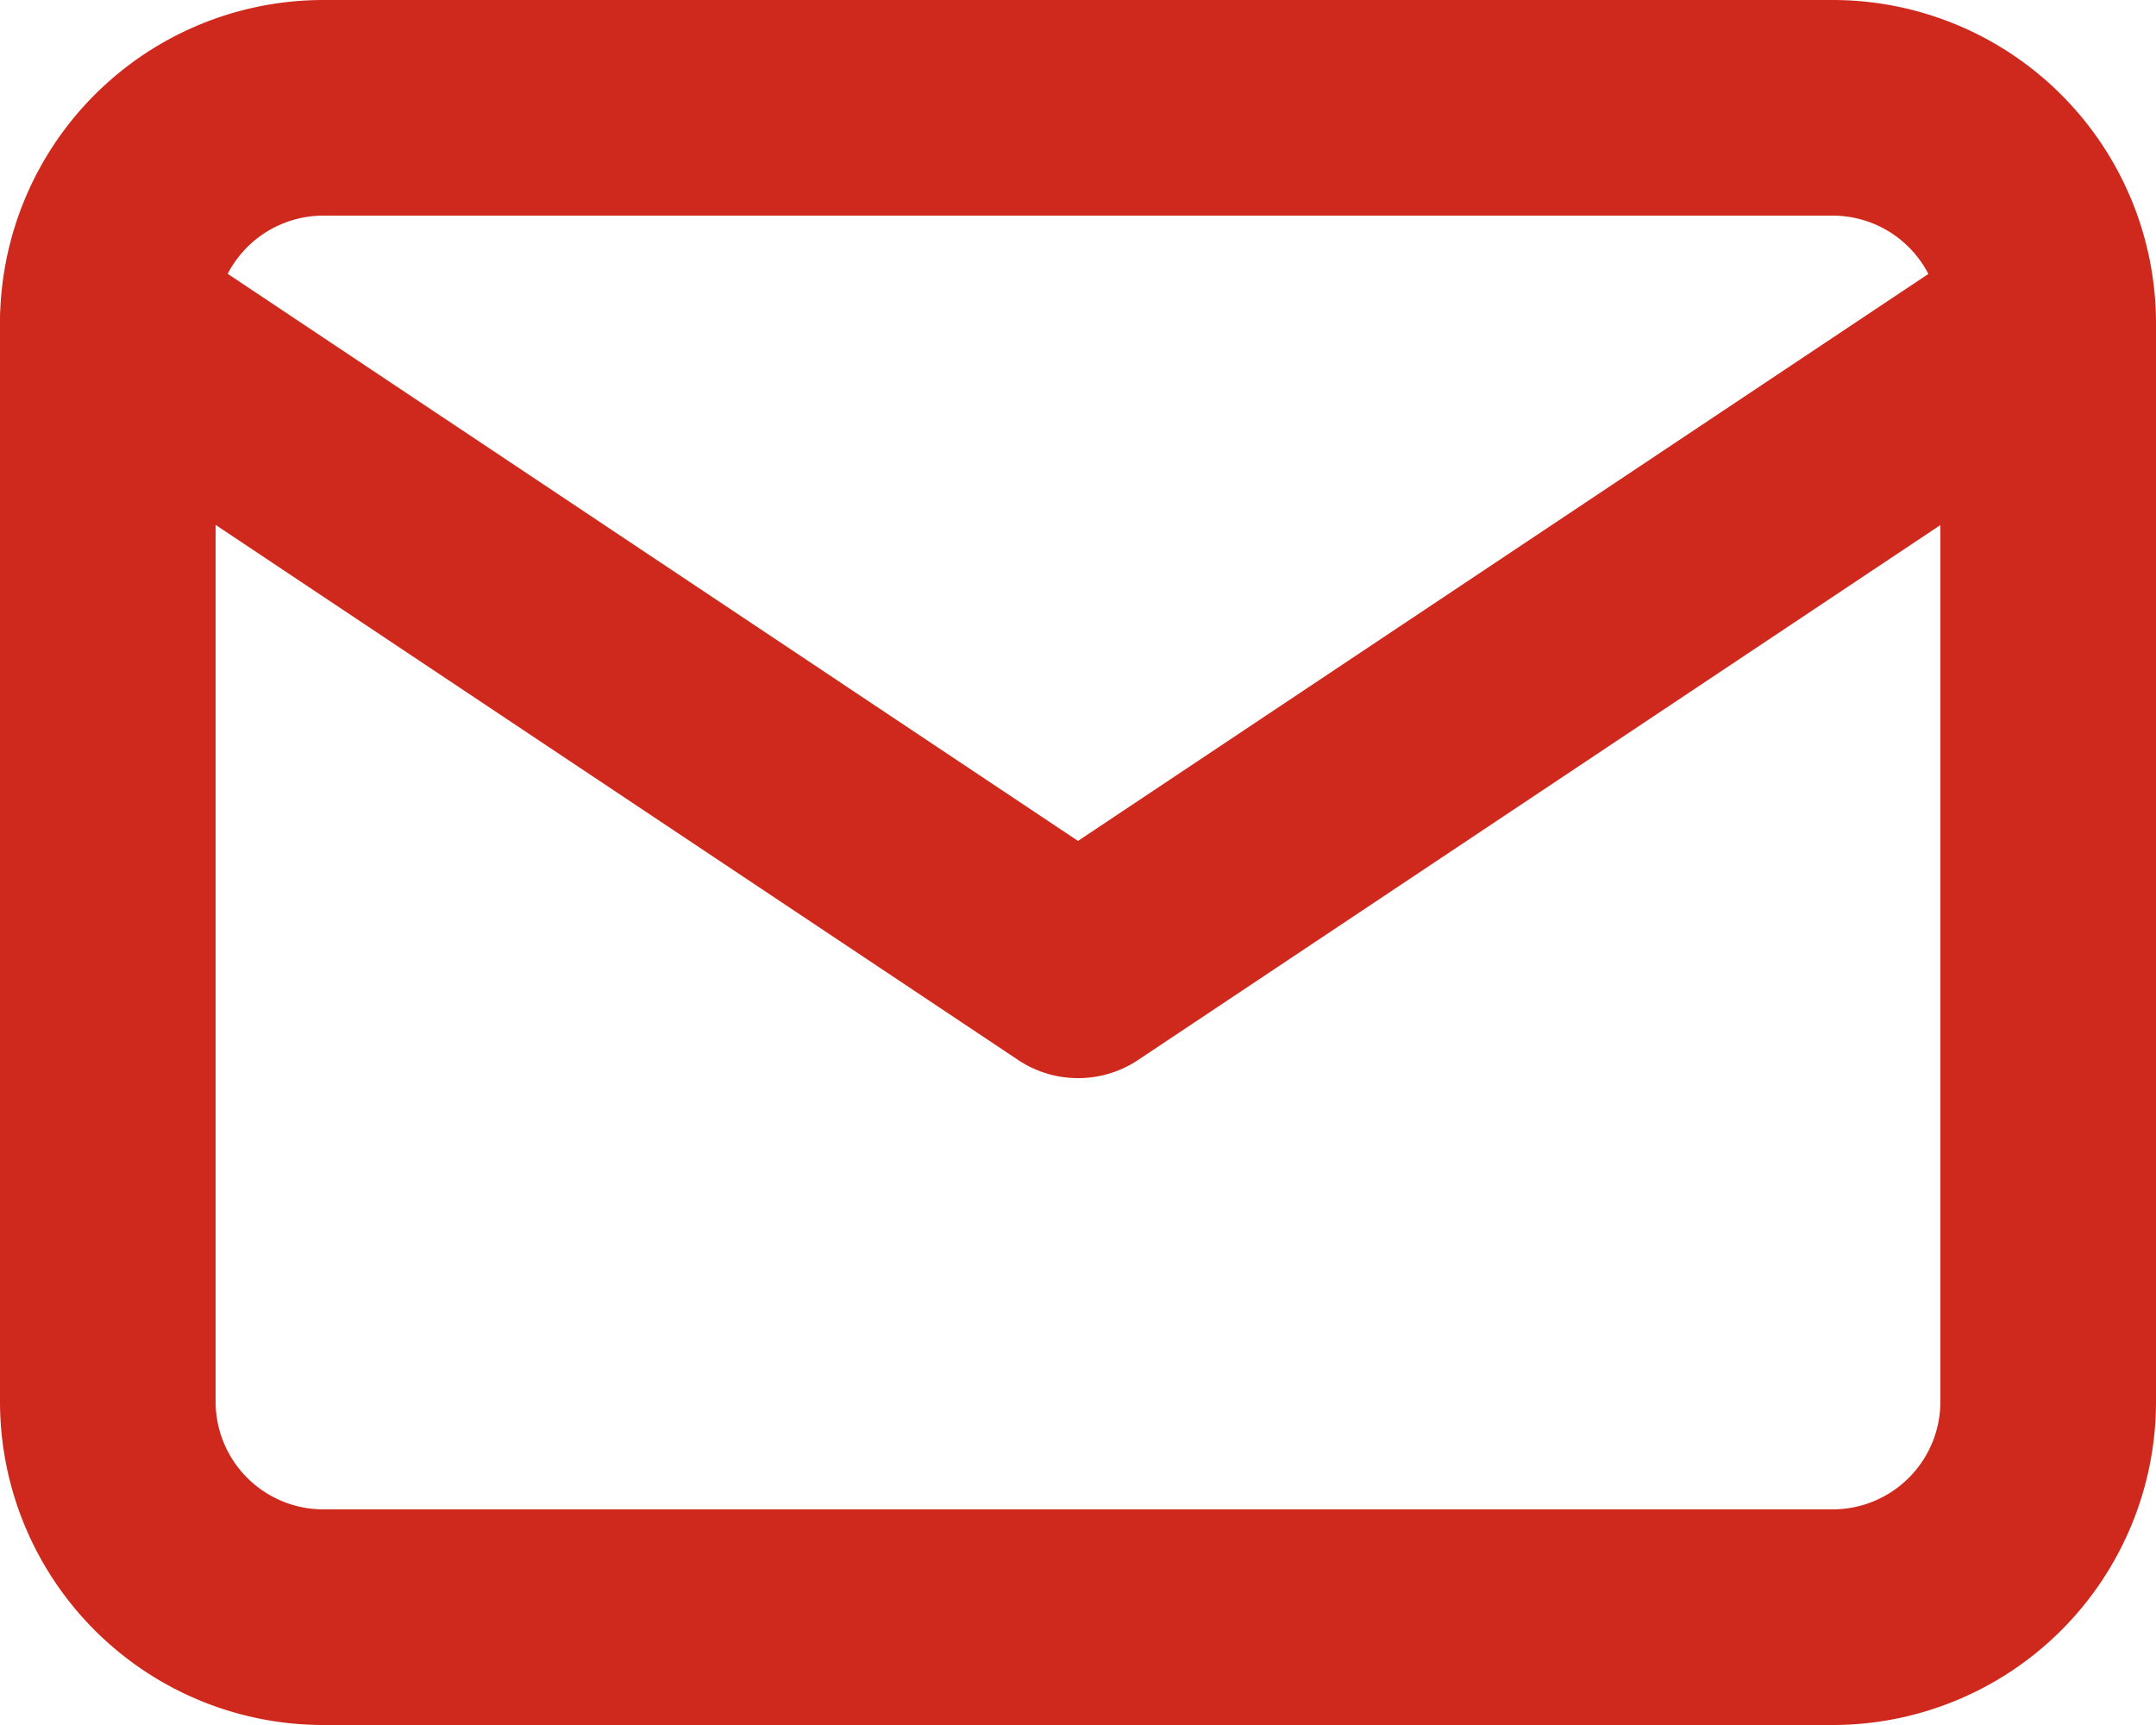
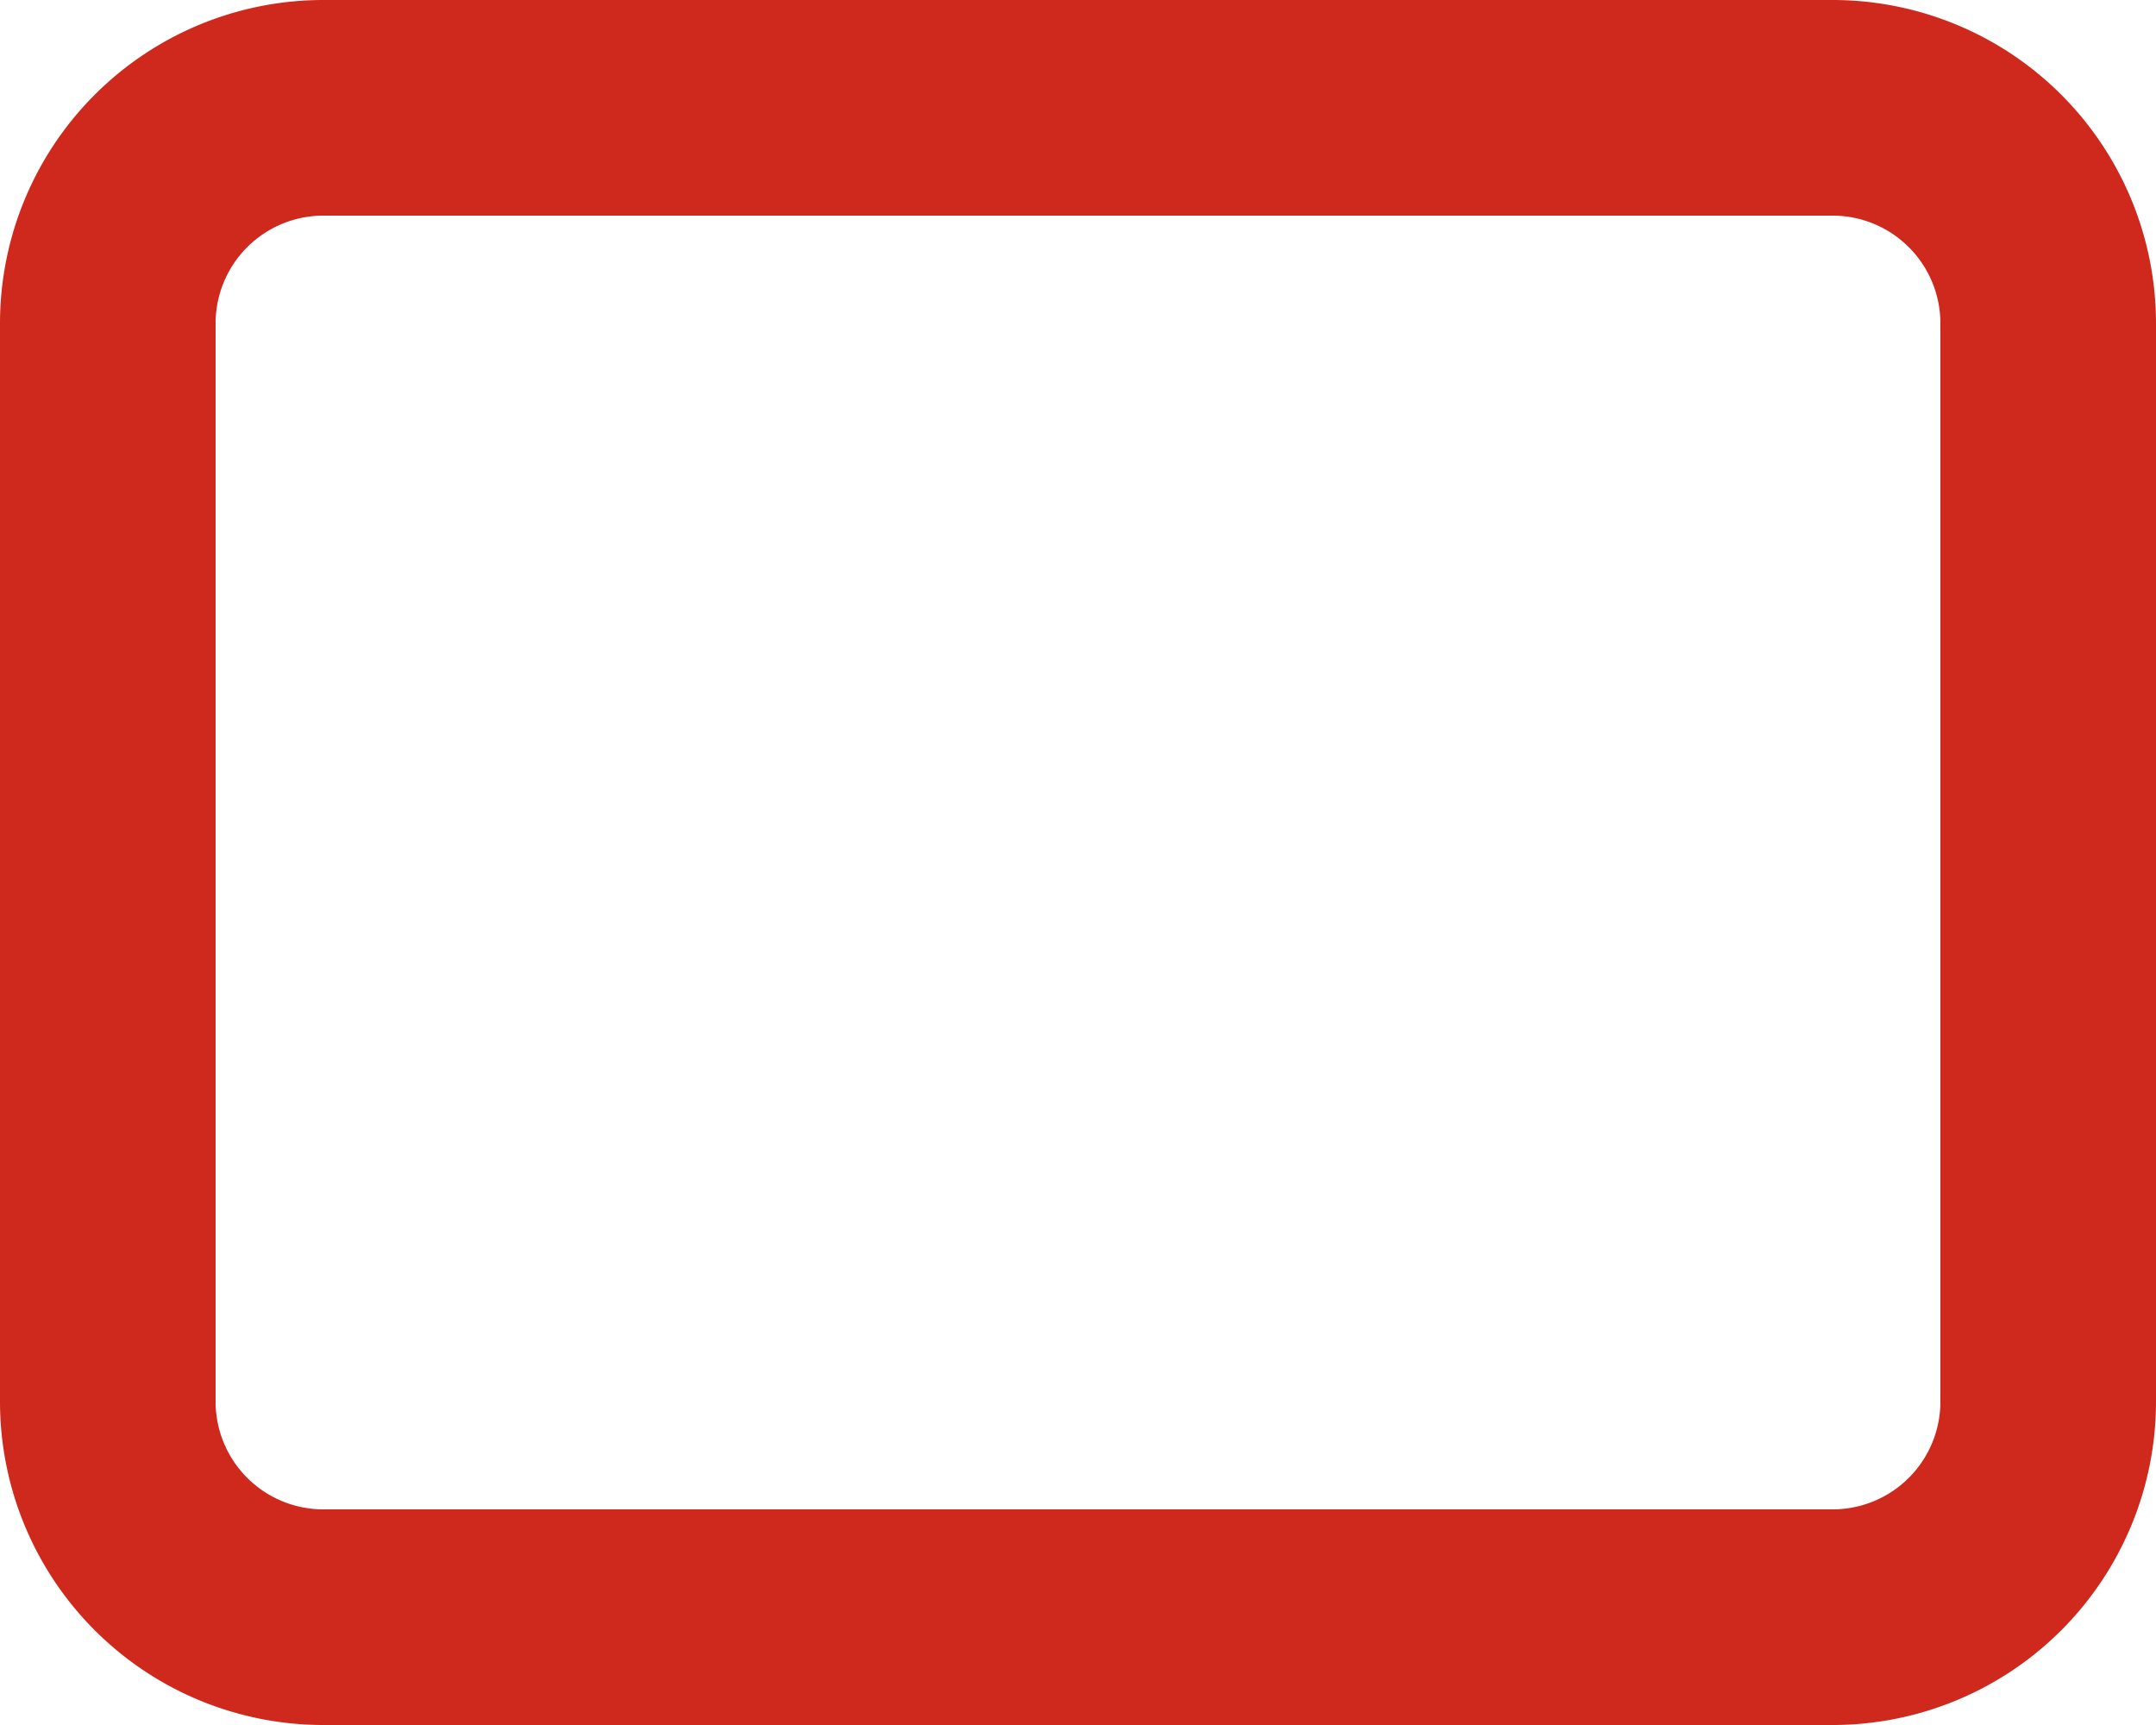
<svg xmlns="http://www.w3.org/2000/svg" width="20" height="16" viewBox="0 0 20 16">
  <g id="Group_12878" data-name="Group 12878" transform="translate(-2 -4)">
    <path id="Path_13537" data-name="Path 13537" d="M5,4H19a3,3,0,0,1,3,3V17a3,3,0,0,1-3,3H5a3,3,0,0,1-3-3V7A3,3,0,0,1,5,4ZM19,18a1,1,0,0,0,1-1V7a1,1,0,0,0-1-1H5A1,1,0,0,0,4,7V17a1,1,0,0,0,1,1Z" fill="#cf291d" />
-     <path id="Path_13538" data-name="Path 13538" d="M12,14a1,1,0,0,1-.555-.168l-9-6A1,1,0,1,1,3.555,6.168L12,11.8l8.445-5.63a1,1,0,0,1,1.109,1.664l-9,6A1,1,0,0,1,12,14Z" fill="#cf291d" />
  </g>
</svg>